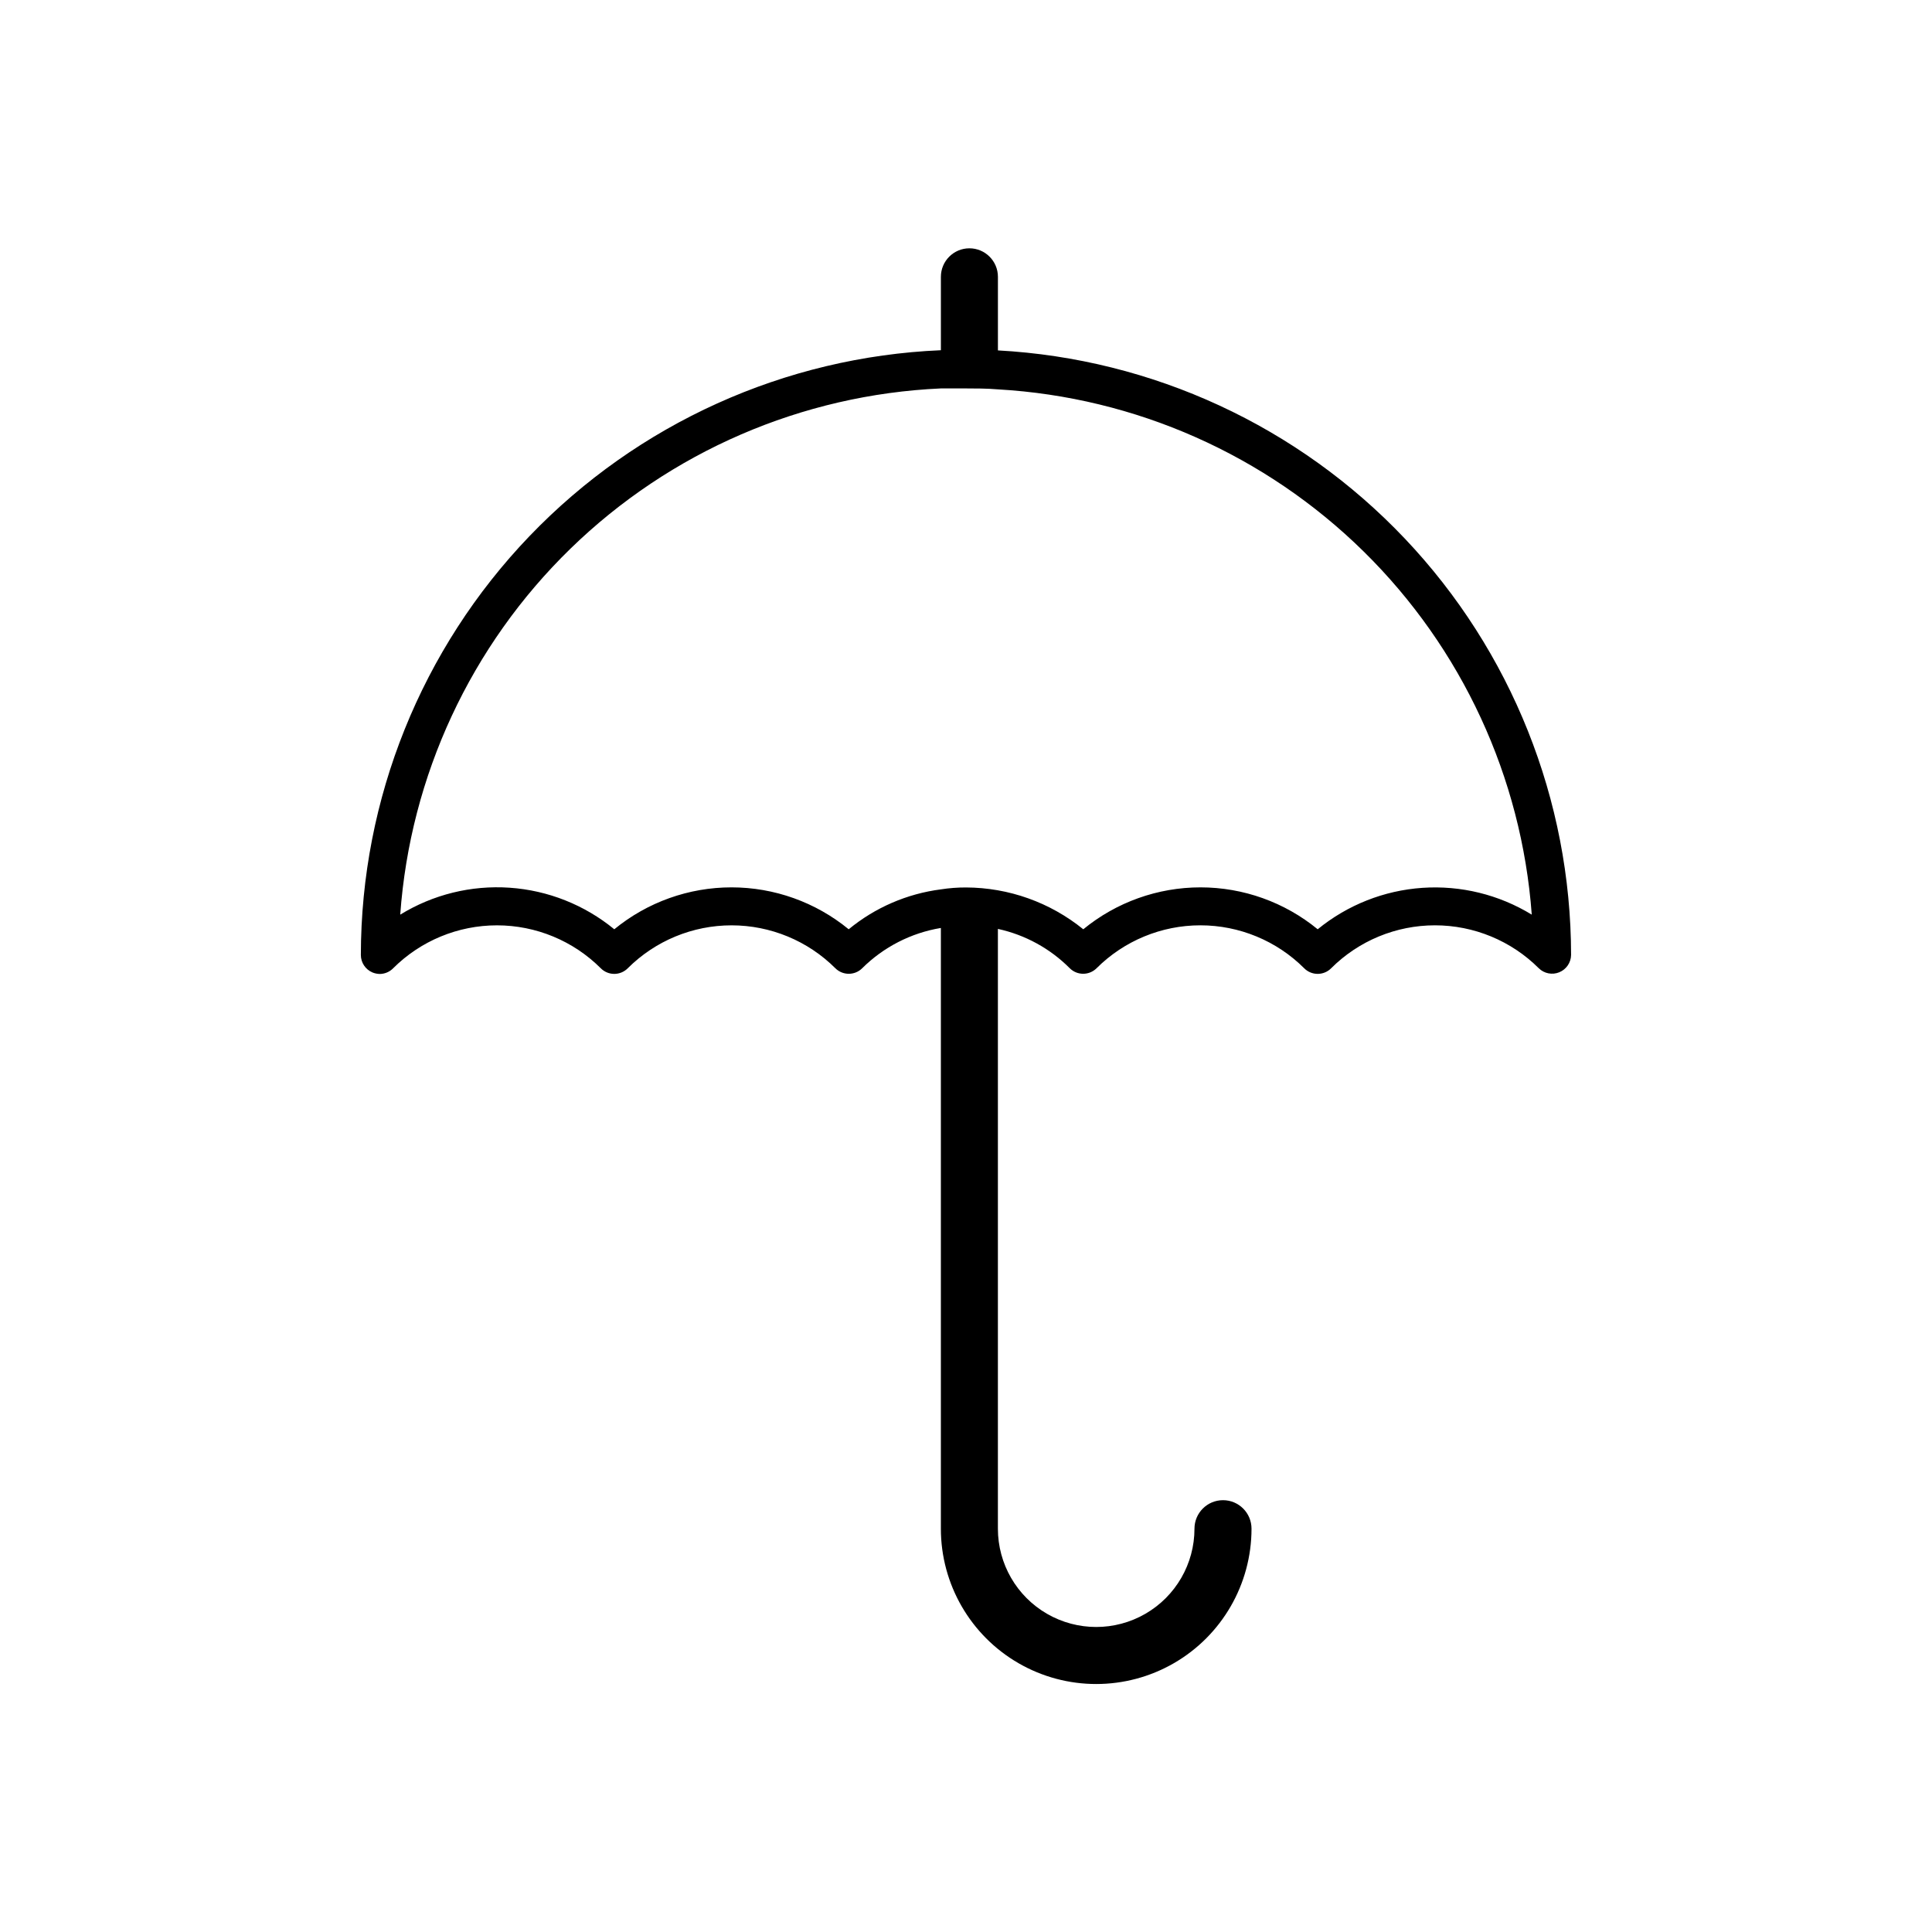
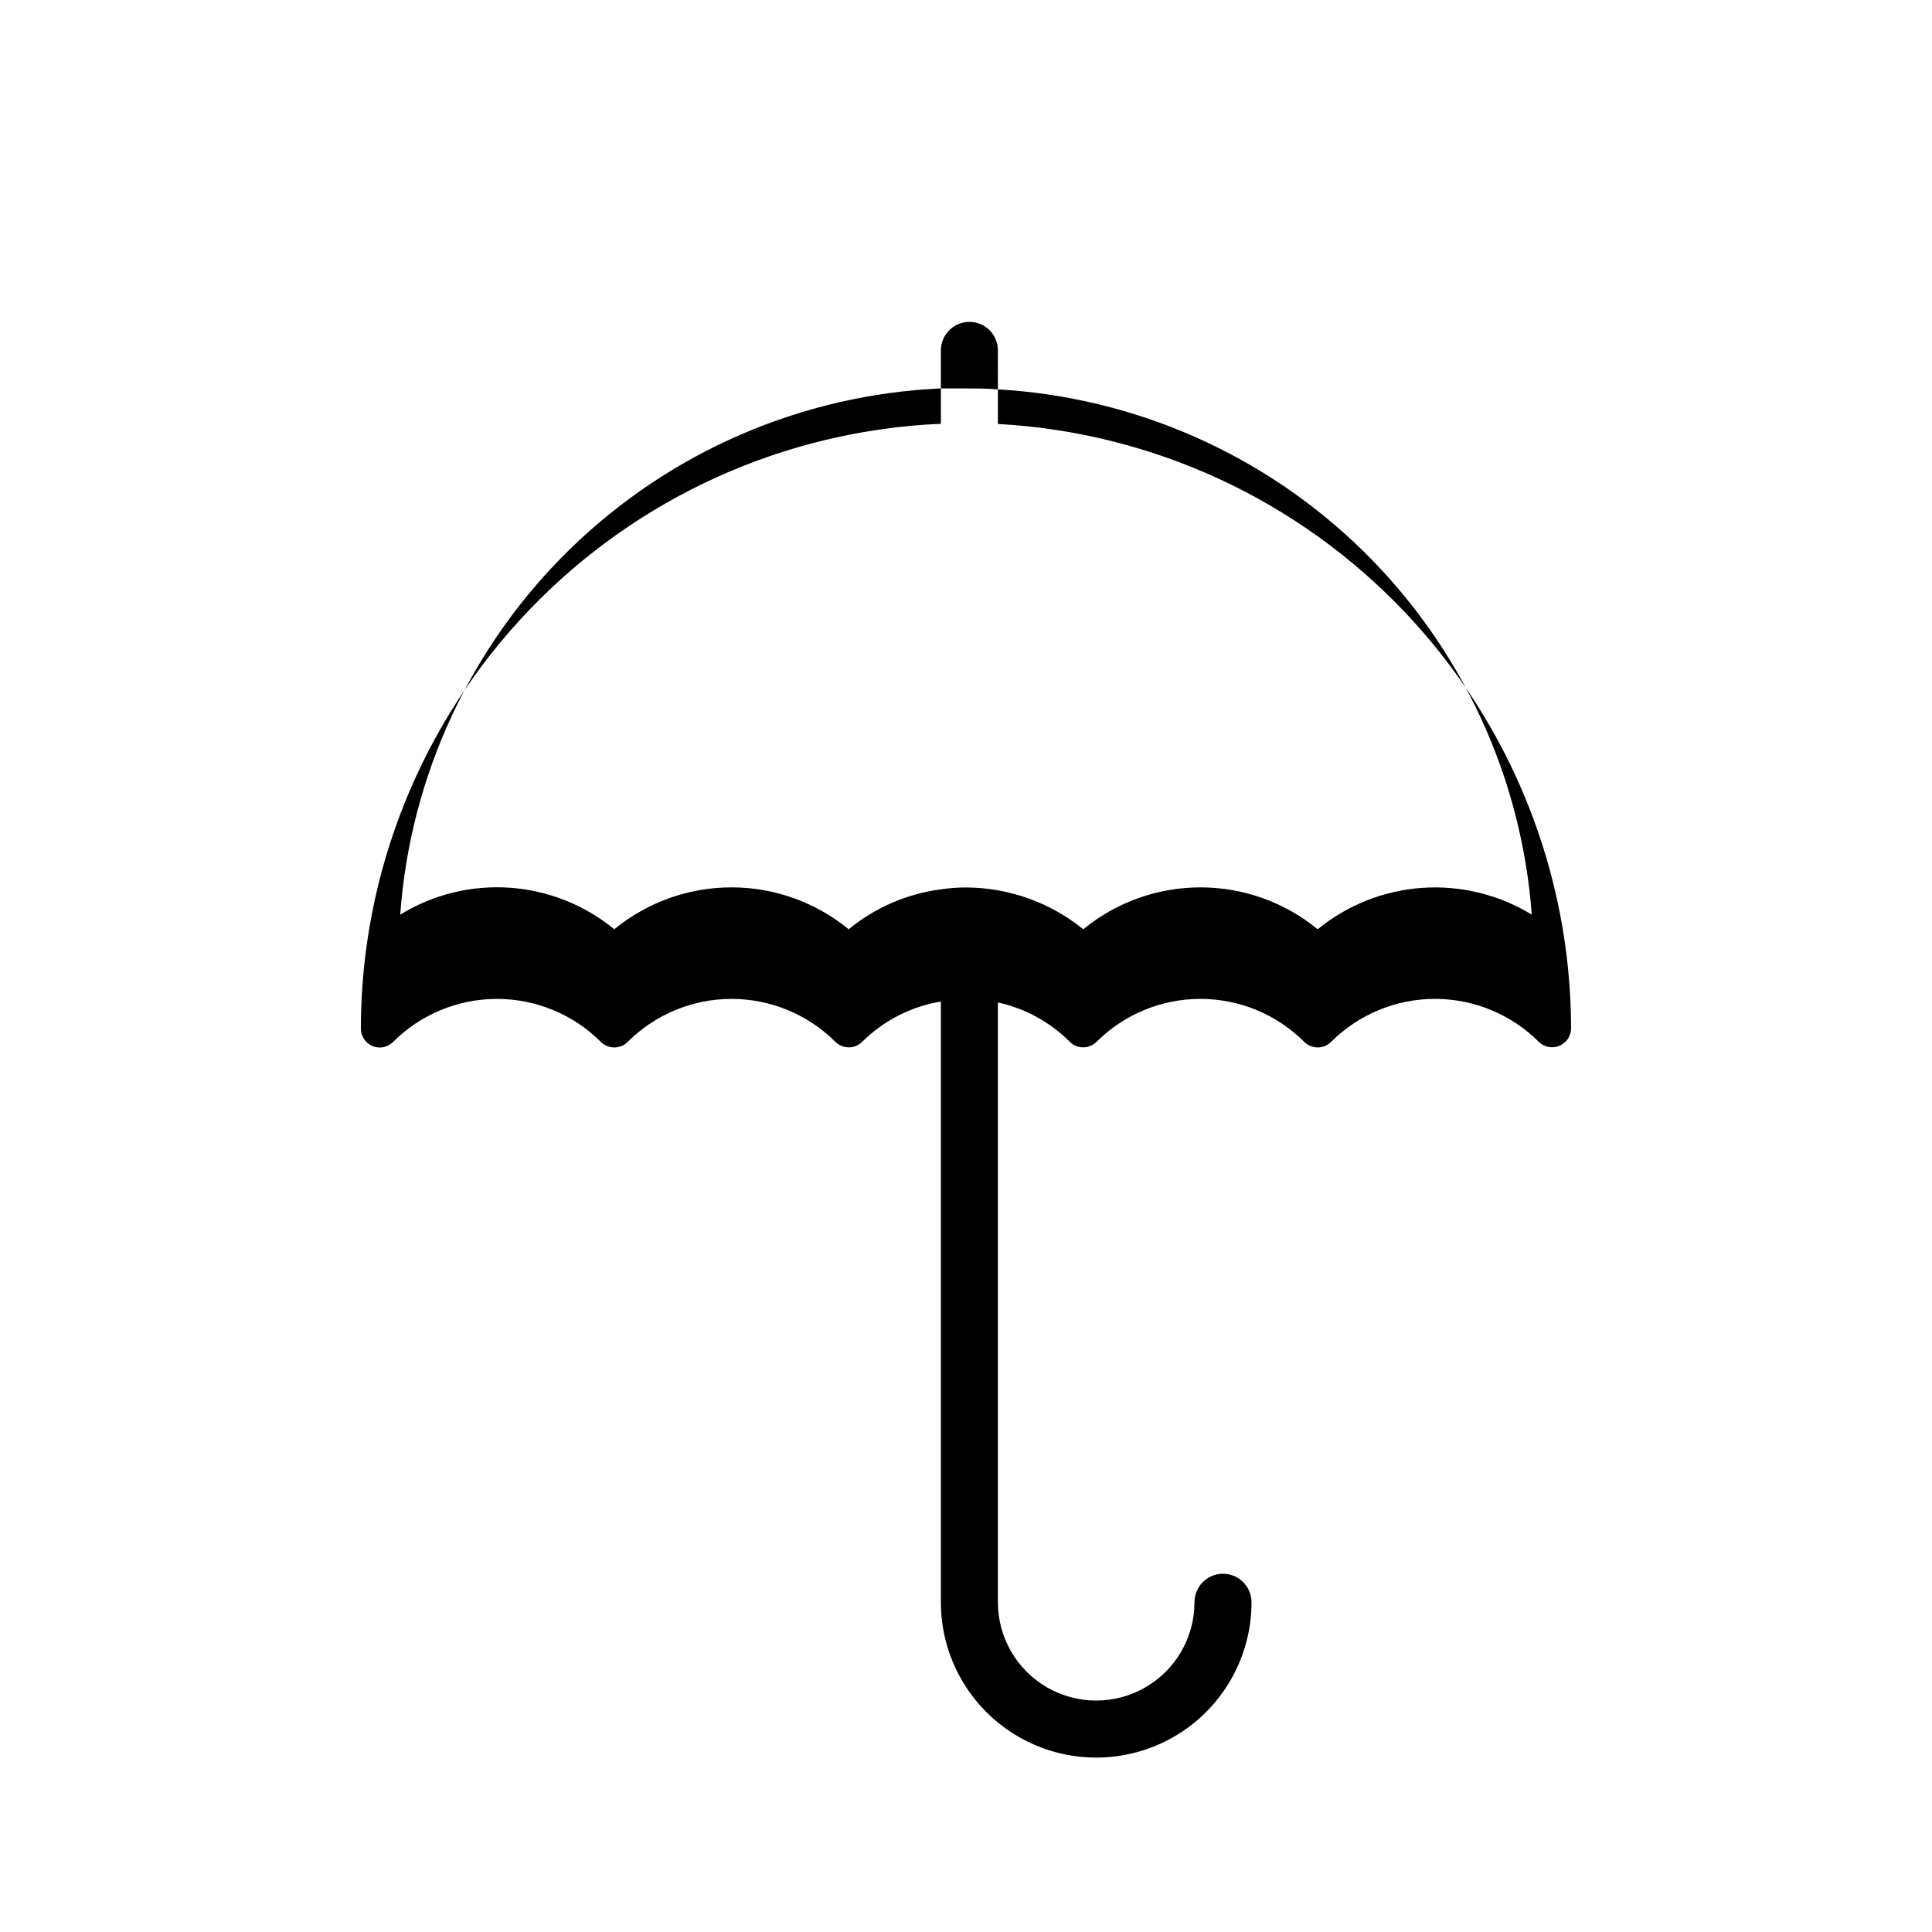
<svg xmlns="http://www.w3.org/2000/svg" fill="#000000" width="800px" height="800px" version="1.1" viewBox="144 144 512 512">
-   <path d="m408.46 236.86v-19.496c0-4.172-3.383-7.559-7.555-7.559-4.176 0-7.559 3.387-7.559 7.559v19.449c-41.332 1.762-80.391 19.414-109.03 49.273-28.637 29.855-44.645 69.617-44.684 110.99 0 2.019 1.211 3.844 3.074 4.633 0.621 0.254 1.289 0.391 1.965 0.402 1.328-0.02 2.594-0.562 3.523-1.512 7.301-7.285 17.195-11.375 27.508-11.375 10.316 0 20.207 4.09 27.508 11.375 0.949 0.957 2.234 1.492 3.578 1.492s2.633-0.535 3.578-1.492c7.301-7.285 17.195-11.375 27.508-11.375s20.207 4.09 27.508 11.375c1.965 1.953 5.141 1.953 7.106 0 5.672-5.637 12.965-9.371 20.855-10.68v159.2c0 14.707 7.848 28.297 20.582 35.648 12.734 7.352 28.426 7.352 41.16 0 12.734-7.352 20.582-20.941 20.582-35.648 0-4.172-3.383-7.555-7.559-7.555-4.172 0-7.559 3.383-7.559 7.555 0 9.309-4.961 17.906-13.023 22.559-8.059 4.652-17.984 4.652-26.047 0-8.059-4.652-13.023-13.25-13.023-22.559v-158.95c7.223 1.57 13.832 5.191 19.047 10.426 1.965 1.953 5.137 1.953 7.102 0 7.301-7.285 17.195-11.375 27.508-11.375 10.316 0 20.207 4.09 27.508 11.375 0.945 0.957 2.234 1.492 3.578 1.492s2.633-0.535 3.578-1.492c7.301-7.285 17.191-11.375 27.508-11.375 10.312 0 20.207 4.09 27.508 11.375 1.438 1.414 3.582 1.832 5.445 1.062 1.863-0.766 3.09-2.57 3.117-4.586-0.039-41.062-15.809-80.547-44.059-110.34s-66.84-47.641-107.84-49.871zm84.742 153.41c-8.758-7.184-19.734-11.109-31.059-11.109-11.328 0-22.305 3.926-31.062 11.109-8.789-7.133-19.762-11.047-31.082-11.082-2.227-0.008-4.453 0.16-6.652 0.504-8.977 1.156-17.449 4.82-24.434 10.578-8.758-7.184-19.734-11.109-31.059-11.109-11.328 0-22.305 3.926-31.062 11.109-7.875-6.469-17.574-10.32-27.742-11.016-10.168-0.695-20.301 1.801-28.984 7.137 2.641-36.766 18.695-71.277 45.109-96.984 26.414-25.711 61.348-40.824 98.172-42.469h6.648c2.215 0 5.644 0 8.465 0.25 36.457 2.09 70.91 17.363 96.938 42.977 26.027 25.609 41.855 59.812 44.535 96.227-8.691-5.316-18.82-7.797-28.984-7.102-10.164 0.695-19.859 4.531-27.746 10.98z" />
+   <path d="m408.46 236.86c0-4.172-3.383-7.559-7.555-7.559-4.176 0-7.559 3.387-7.559 7.559v19.449c-41.332 1.762-80.391 19.414-109.03 49.273-28.637 29.855-44.645 69.617-44.684 110.99 0 2.019 1.211 3.844 3.074 4.633 0.621 0.254 1.289 0.391 1.965 0.402 1.328-0.02 2.594-0.562 3.523-1.512 7.301-7.285 17.195-11.375 27.508-11.375 10.316 0 20.207 4.09 27.508 11.375 0.949 0.957 2.234 1.492 3.578 1.492s2.633-0.535 3.578-1.492c7.301-7.285 17.195-11.375 27.508-11.375s20.207 4.09 27.508 11.375c1.965 1.953 5.141 1.953 7.106 0 5.672-5.637 12.965-9.371 20.855-10.68v159.2c0 14.707 7.848 28.297 20.582 35.648 12.734 7.352 28.426 7.352 41.16 0 12.734-7.352 20.582-20.941 20.582-35.648 0-4.172-3.383-7.555-7.559-7.555-4.172 0-7.559 3.383-7.559 7.555 0 9.309-4.961 17.906-13.023 22.559-8.059 4.652-17.984 4.652-26.047 0-8.059-4.652-13.023-13.25-13.023-22.559v-158.95c7.223 1.57 13.832 5.191 19.047 10.426 1.965 1.953 5.137 1.953 7.102 0 7.301-7.285 17.195-11.375 27.508-11.375 10.316 0 20.207 4.09 27.508 11.375 0.945 0.957 2.234 1.492 3.578 1.492s2.633-0.535 3.578-1.492c7.301-7.285 17.191-11.375 27.508-11.375 10.312 0 20.207 4.09 27.508 11.375 1.438 1.414 3.582 1.832 5.445 1.062 1.863-0.766 3.09-2.57 3.117-4.586-0.039-41.062-15.809-80.547-44.059-110.34s-66.84-47.641-107.84-49.871zm84.742 153.41c-8.758-7.184-19.734-11.109-31.059-11.109-11.328 0-22.305 3.926-31.062 11.109-8.789-7.133-19.762-11.047-31.082-11.082-2.227-0.008-4.453 0.16-6.652 0.504-8.977 1.156-17.449 4.82-24.434 10.578-8.758-7.184-19.734-11.109-31.059-11.109-11.328 0-22.305 3.926-31.062 11.109-7.875-6.469-17.574-10.32-27.742-11.016-10.168-0.695-20.301 1.801-28.984 7.137 2.641-36.766 18.695-71.277 45.109-96.984 26.414-25.711 61.348-40.824 98.172-42.469h6.648c2.215 0 5.644 0 8.465 0.25 36.457 2.09 70.91 17.363 96.938 42.977 26.027 25.609 41.855 59.812 44.535 96.227-8.691-5.316-18.82-7.797-28.984-7.102-10.164 0.695-19.859 4.531-27.746 10.98z" />
</svg>